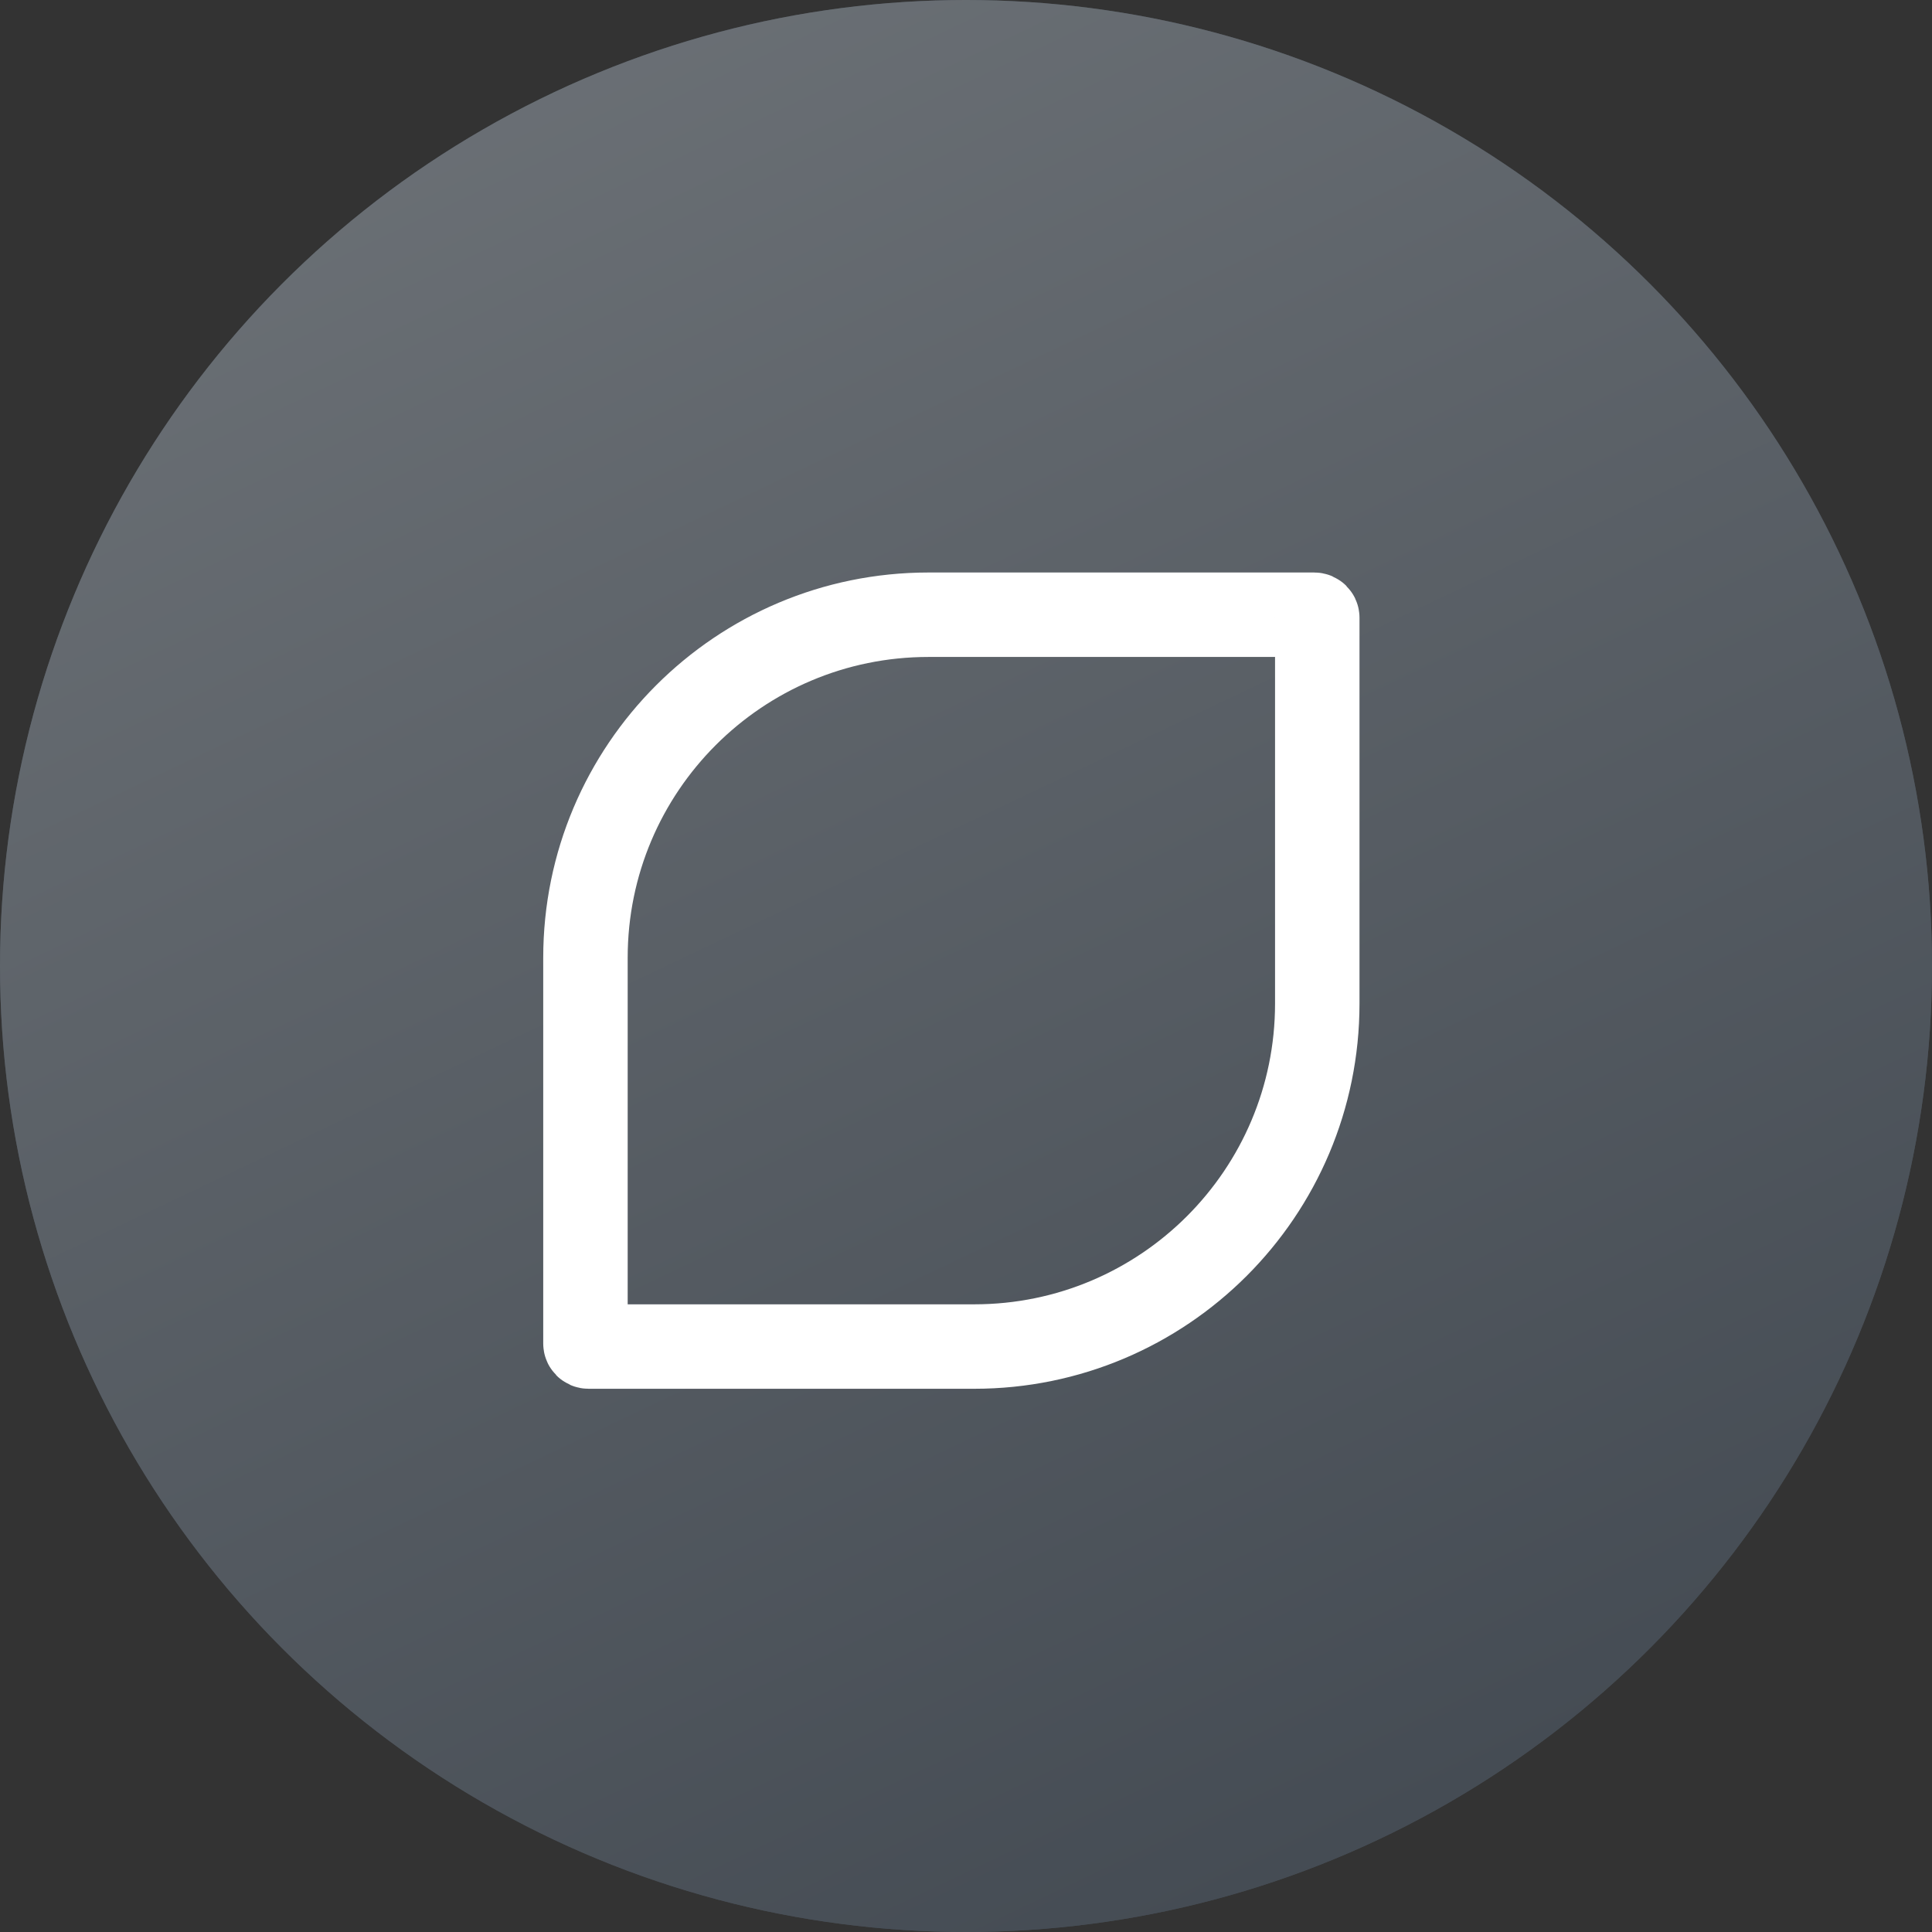
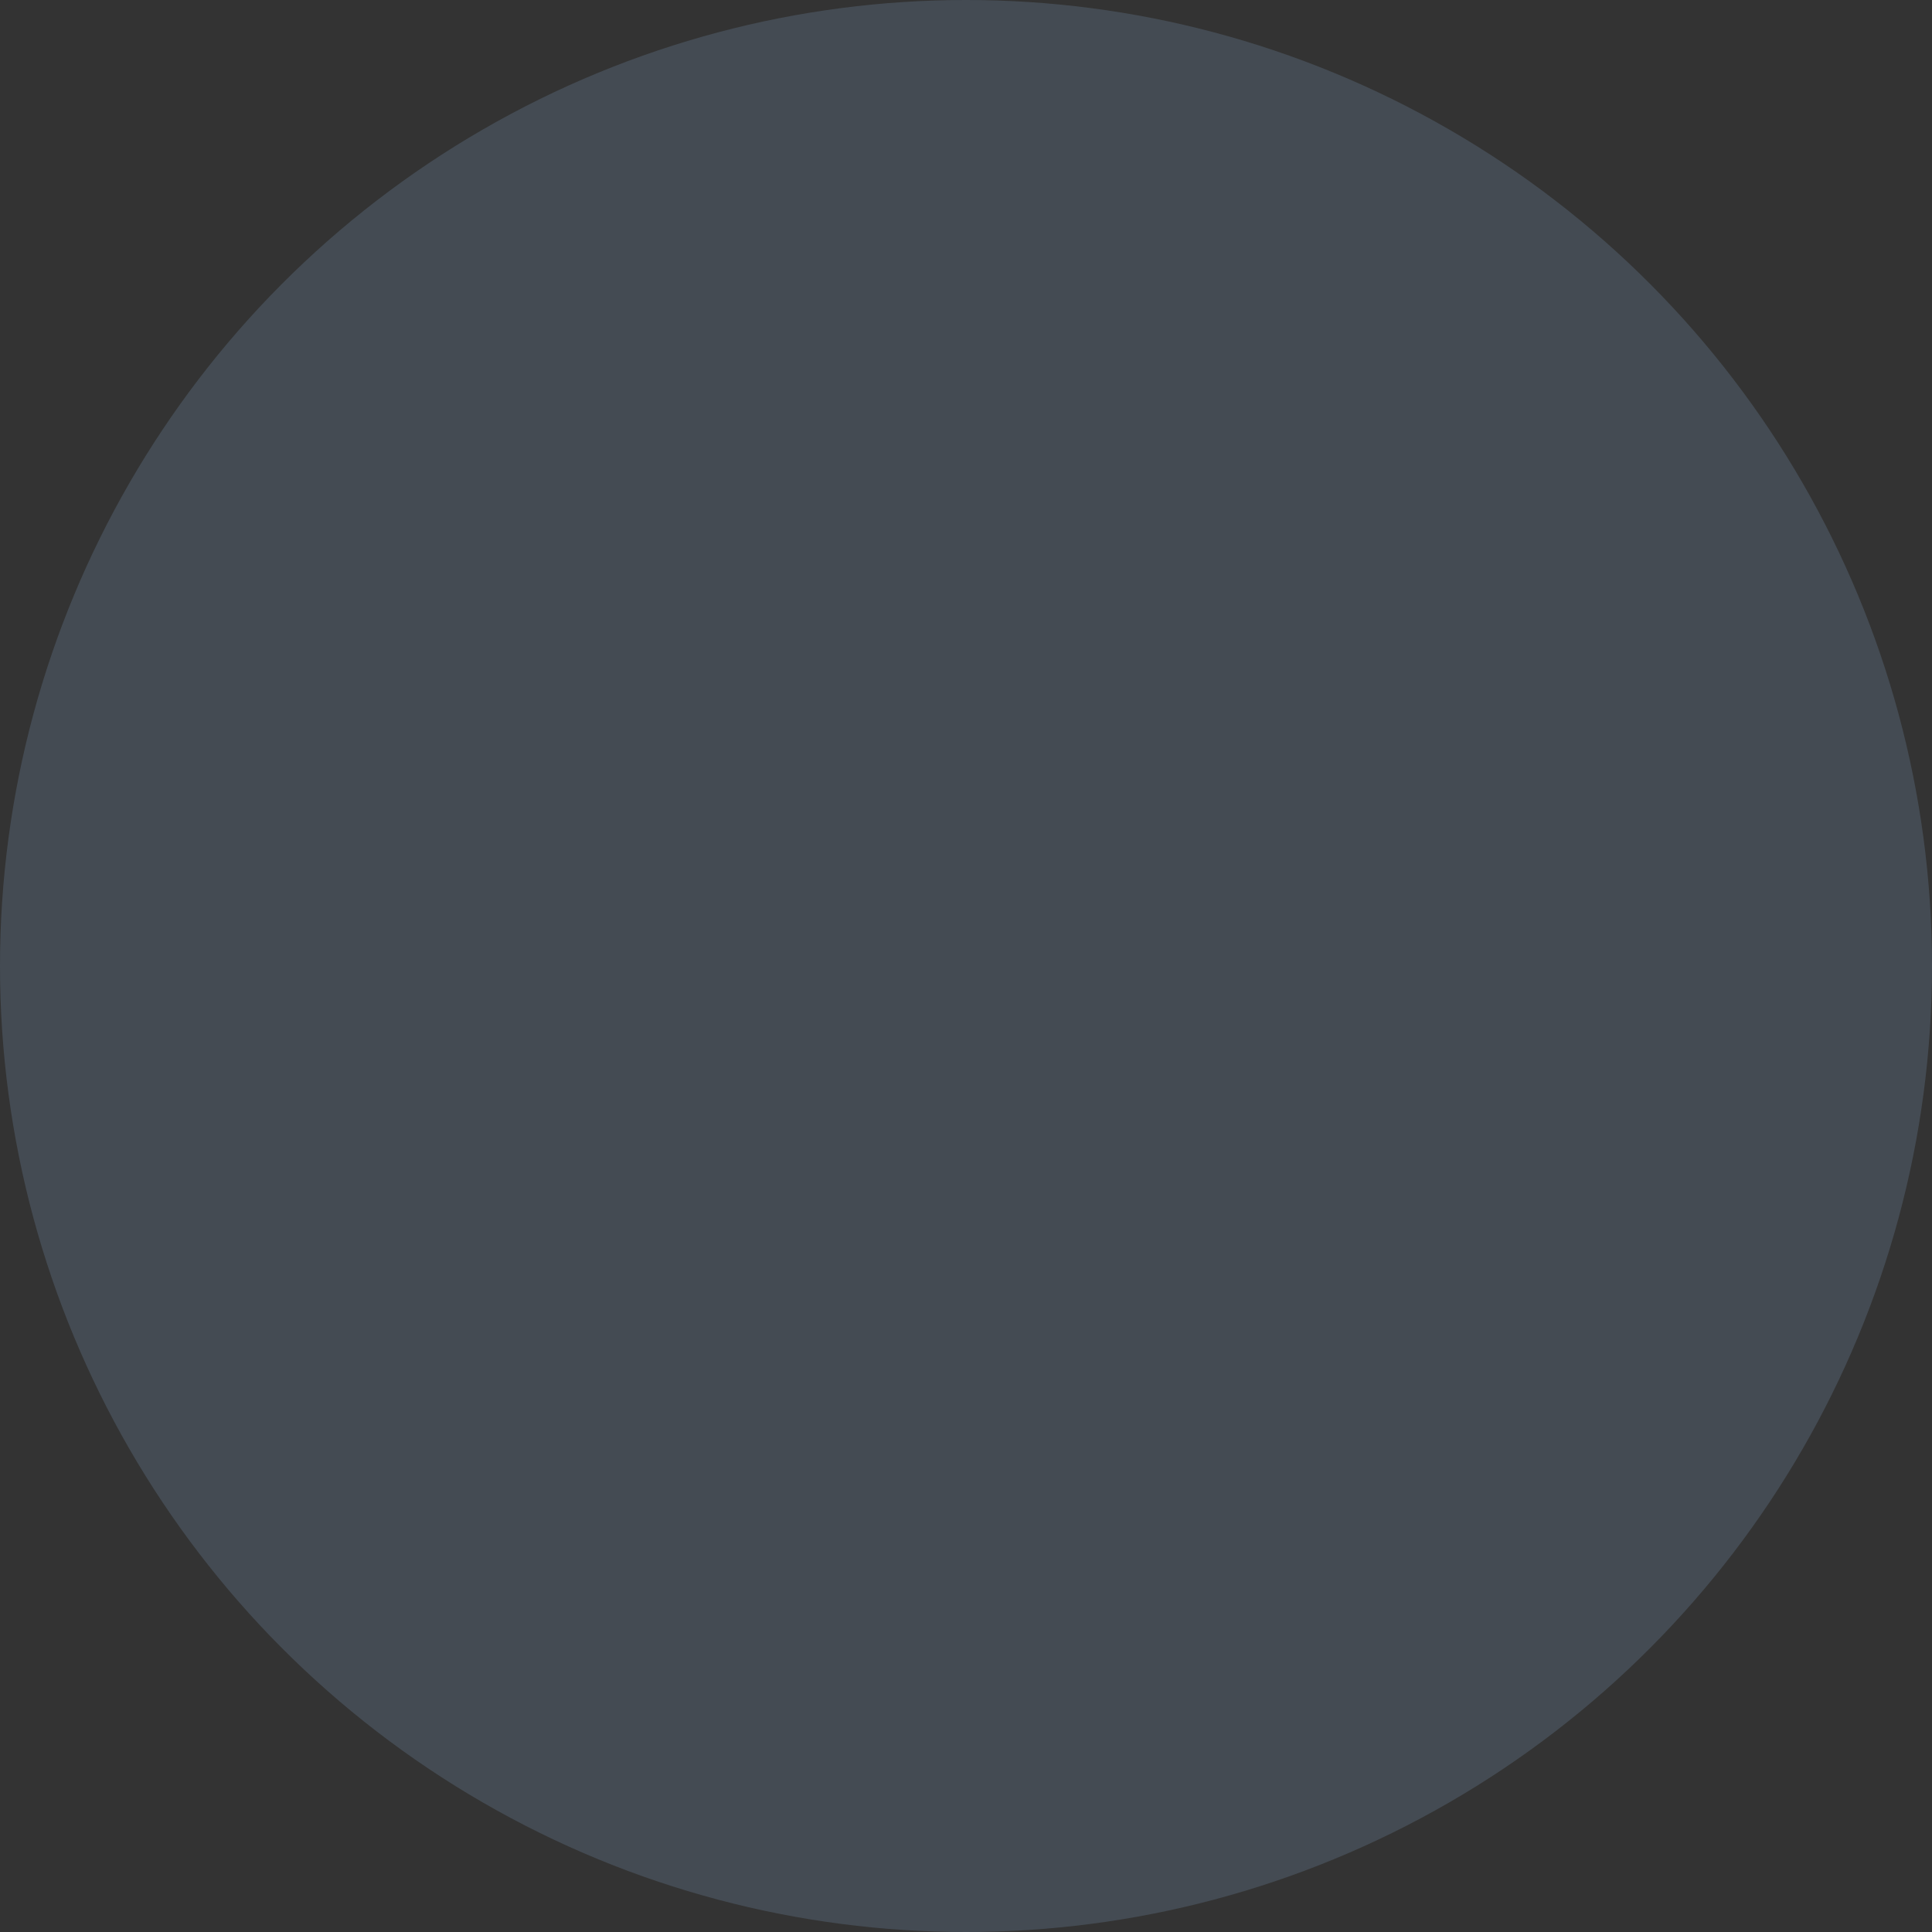
<svg xmlns="http://www.w3.org/2000/svg" width="66" height="66" viewBox="0 0 66 66" fill="none">
  <rect x="0" y="0" width="66" height="66" fill="#333333" stroke="none" />
  <circle cx="33" cy="33" r="33" fill="#444B53" />
-   <circle cx="33" cy="33" r="33" fill="url(#paint0_linear_18019_496)" />
-   <path fill-rule="evenodd" clip-rule="evenodd" d="M31.719 21C25.247 21 20 26.247 20 32.719V45.896C20 45.953 20.047 46 20.104 46H33.281C39.753 46 45 40.753 45 34.281V21.104C45 21.047 44.953 21 44.896 21H31.719Z" stroke="white" stroke-width="2.885" />
  <defs>
    <linearGradient id="paint0_linear_18019_496" x1="49.5" y1="63.5" x2="16" y2="-7" gradientUnits="userSpaceOnUse">
      <stop stop-color="#444B53" />
      <stop offset="1" stop-color="#6F7479" />
    </linearGradient>
  </defs>
</svg>